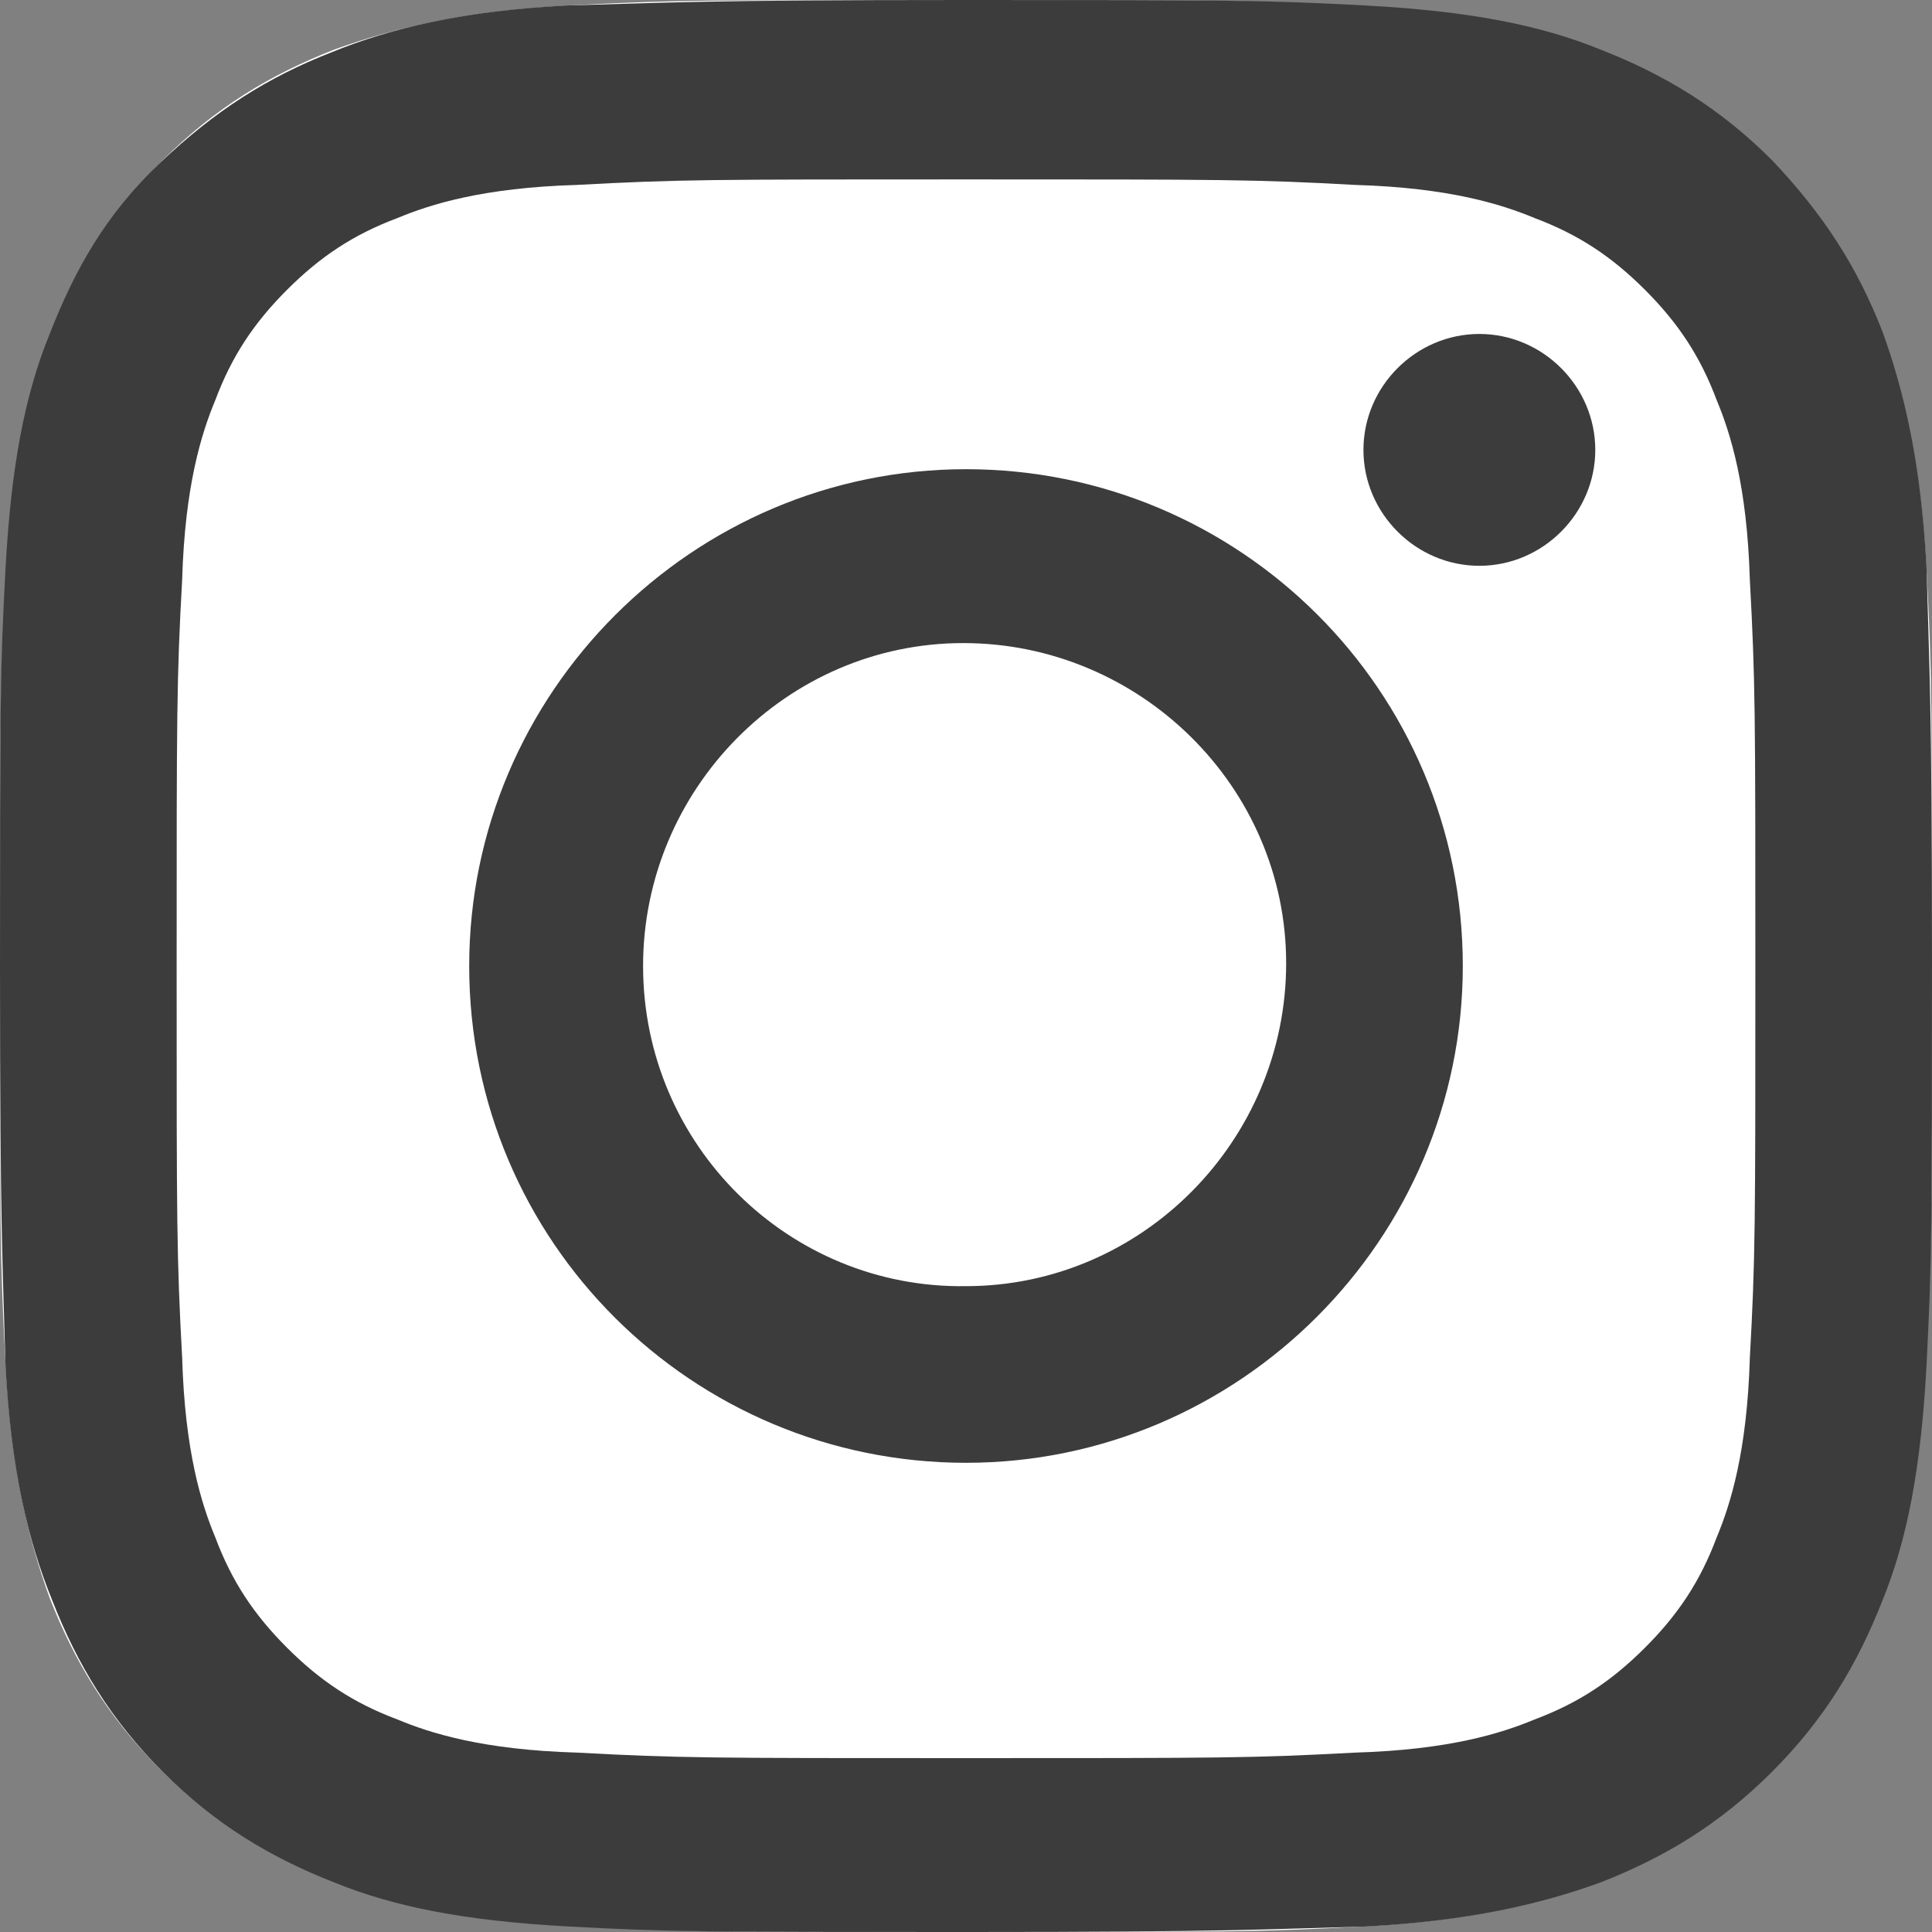
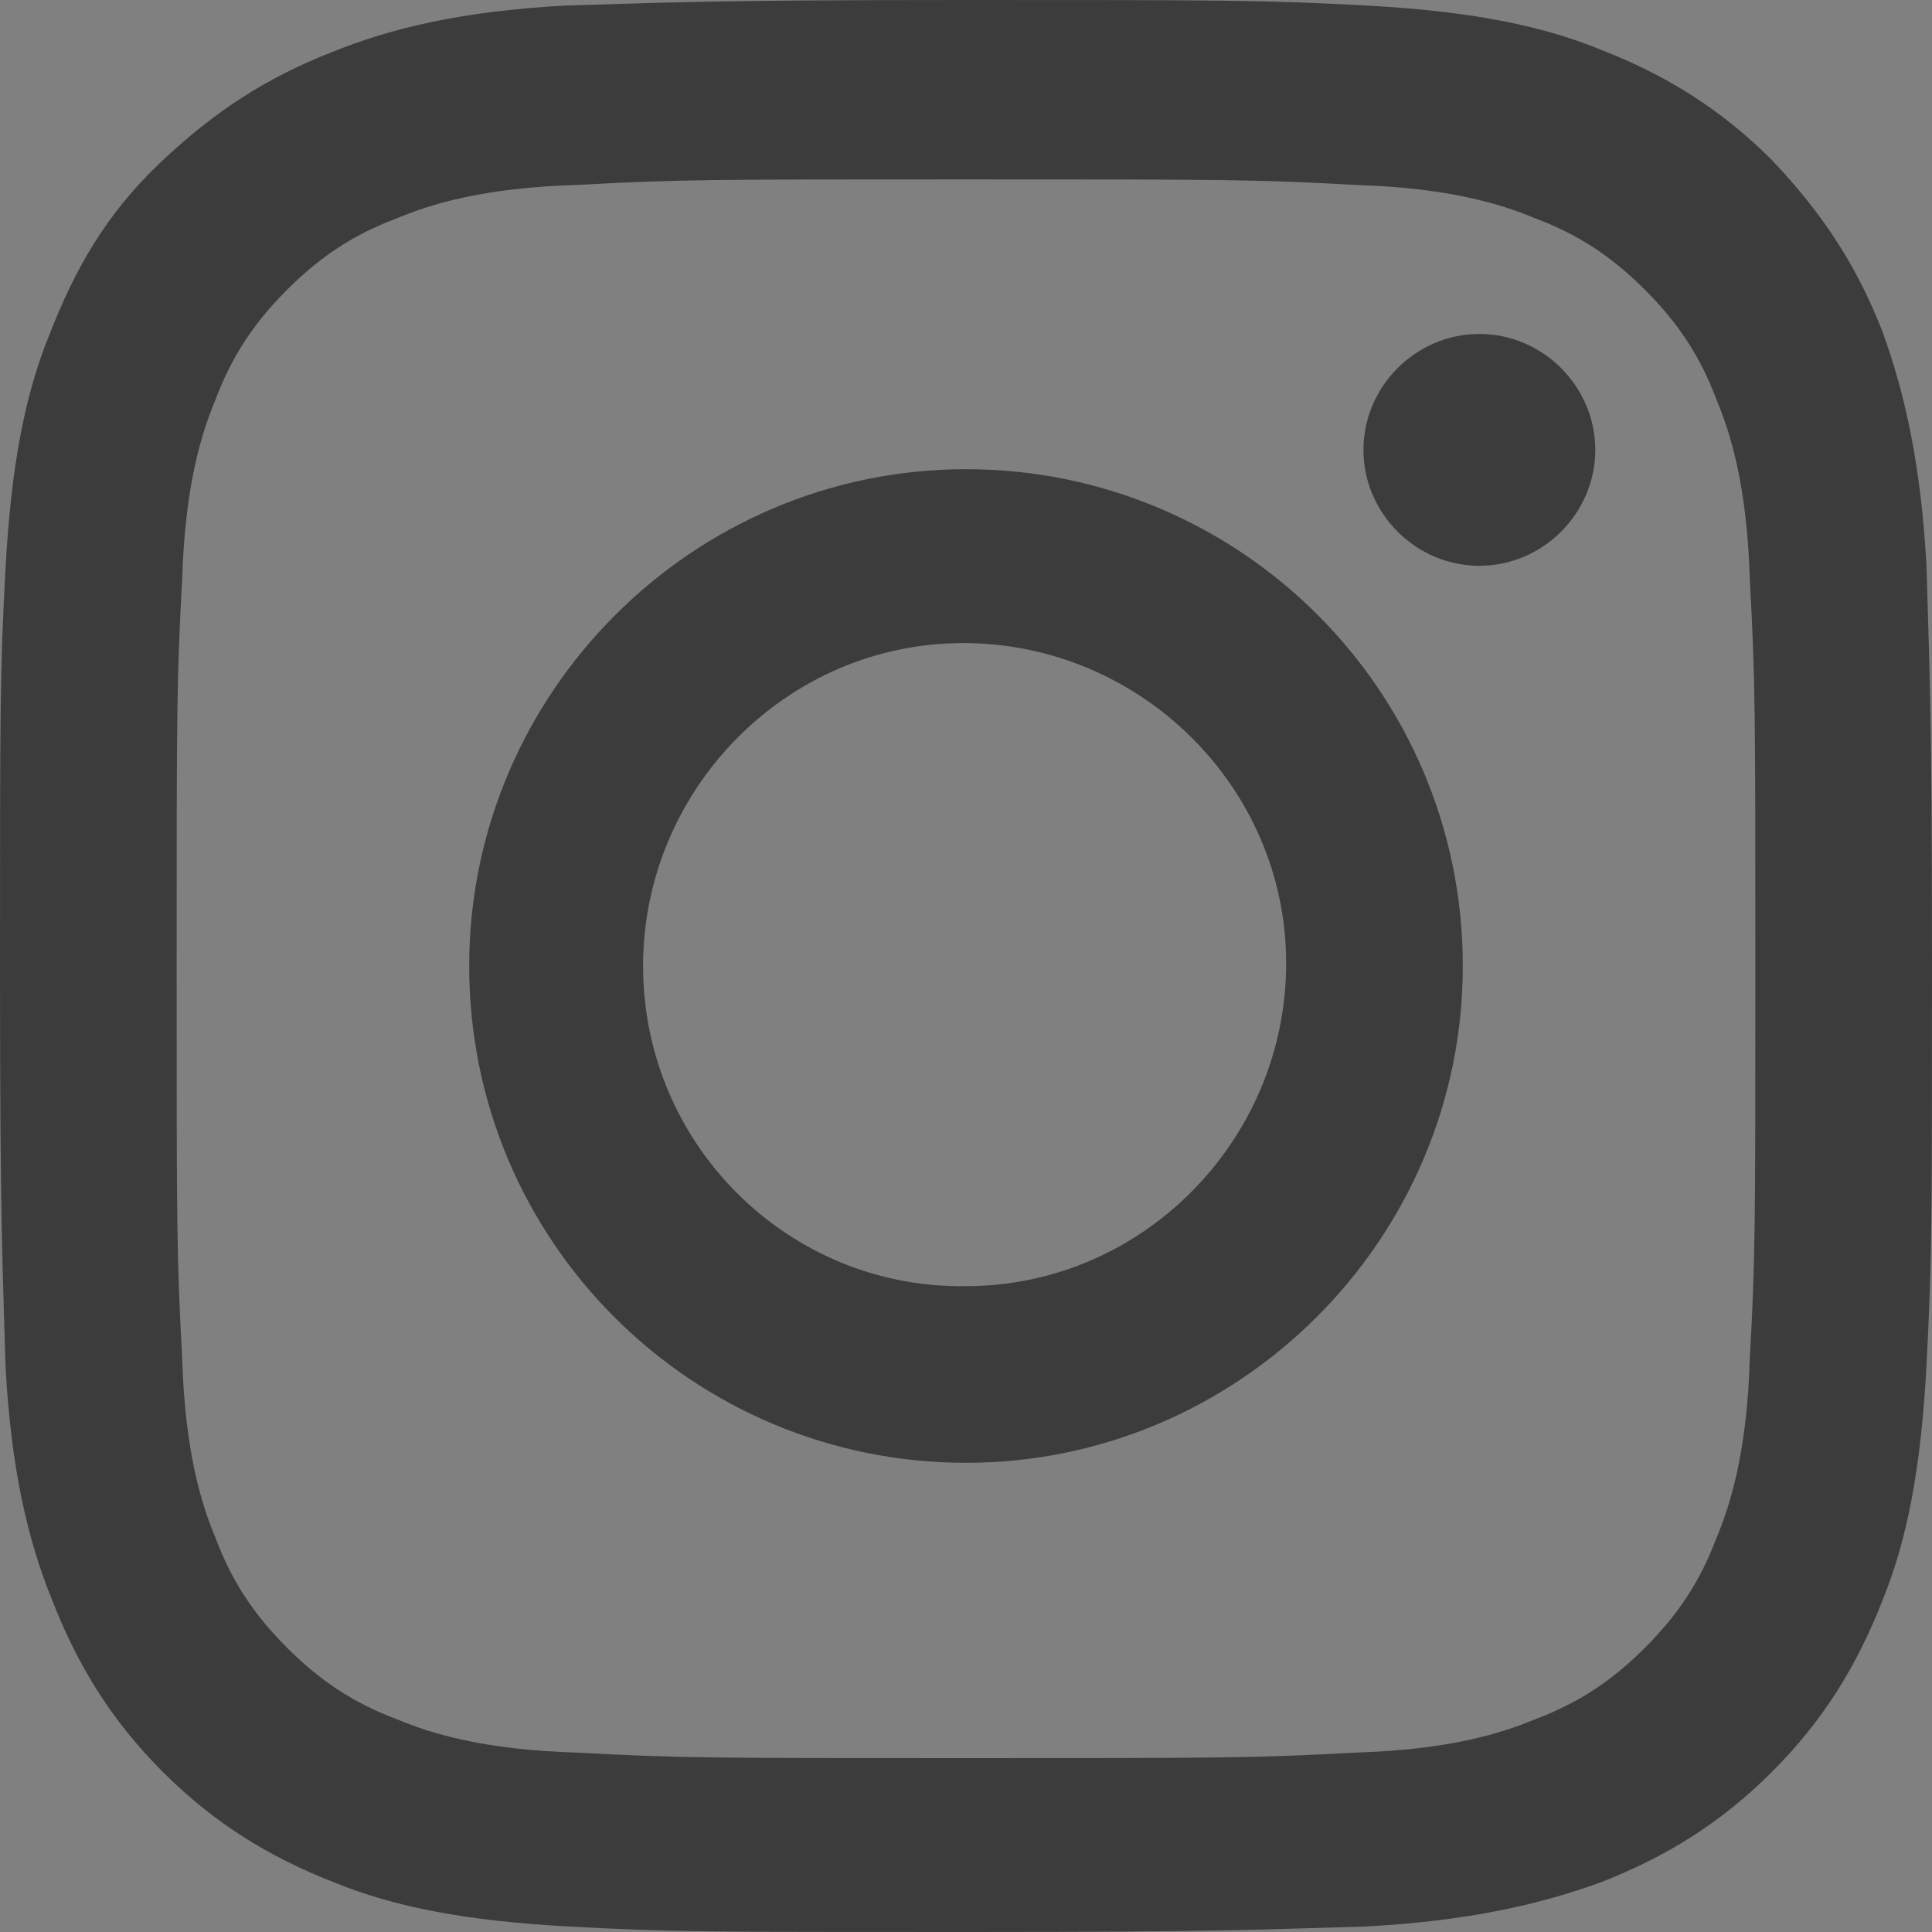
<svg xmlns="http://www.w3.org/2000/svg" version="1.1" id="Layer_2" x="0px" y="0px" viewBox="0 0 70 70" style="enable-background:new 0 0 70 70;" xml:space="preserve">
  <rect x="0" y="0" width="70" height="70" fill="#808080" stroke="none" />
  <style type="text/css">
	.st0{fill:#FFFFFF;}
	.st1{fill:#3C3C3C;}
</style>
-   <path class="st0" d="M35,0c-9.5,0-10.7,0-14.4,0.2S14.3,1,12.1,1.8c-2.3,0.9-4.3,2.1-6.2,4s-3.1,3.9-4,6.2c-0.9,2.2-1.5,4.8-1.6,8.5  C0,24.3,0,25.5,0,35s0,10.7,0.2,14.4s0.8,6.3,1.6,8.5c0.9,2.3,2.1,4.3,4,6.2c1.9,1.9,3.9,3.1,6.2,4c2.2,0.9,4.8,1.5,8.5,1.6  C24.3,70,25.5,70,35,70s10.7,0,14.4-0.2s6.3-0.8,8.5-1.6c2.3-0.9,4.3-2.1,6.2-4c1.9-1.9,3.1-3.9,4-6.2c0.9-2.2,1.5-4.8,1.6-8.5  C70,45.7,70,44.5,70,35s0-10.7-0.2-14.4s-0.8-6.3-1.6-8.5c-0.9-2.3-2.1-4.3-4-6.2s-3.9-3.1-6.2-4c-2.2-0.9-4.8-1.5-8.5-1.6  C45.7,0,44.5,0,35,0z" />
  <path class="st1" d="M20.5,0.2C16.8,0.4,14.2,1,12,1.9C9.7,2.8,7.8,4,5.8,5.9s-3.1,3.9-4,6.2c-0.9,2.2-1.4,4.8-1.6,8.5  S0,25.6,0,35.1s0.1,10.7,0.2,14.4C0.4,53.2,1,55.8,1.9,58c0.9,2.3,2.1,4.3,4,6.2c1.9,1.9,3.9,3.1,6.2,4c2.2,0.9,4.8,1.4,8.5,1.6  s5,0.2,14.5,0.2s10.7-0.1,14.4-0.2c3.7-0.2,6.3-0.8,8.5-1.6c2.3-0.9,4.3-2.1,6.2-4c1.9-1.9,3.1-3.9,4-6.2c0.9-2.2,1.4-4.8,1.6-8.5  C70,45.6,70,44.4,70,34.9s-0.1-10.7-0.2-14.4c-0.2-3.7-0.8-6.3-1.6-8.5c-0.9-2.3-2.1-4.2-4-6.2c-1.9-1.9-3.9-3.1-6.2-4  c-2.2-0.9-4.8-1.4-8.5-1.6S44.4,0,34.9,0S24.2,0.1,20.5,0.2 M20.9,63.5c-3.4-0.1-5.3-0.7-6.5-1.2c-1.6-0.6-2.8-1.4-4-2.6  c-1.2-1.2-2-2.4-2.6-4c-0.5-1.2-1.1-3.1-1.2-6.5c-0.2-3.7-0.2-4.8-0.2-14.1s0-10.5,0.2-14.1c0.1-3.4,0.7-5.3,1.2-6.5  c0.6-1.6,1.4-2.8,2.6-4s2.4-2,4-2.6c1.2-0.5,3.1-1.1,6.5-1.2c3.7-0.2,4.8-0.2,14.1-0.2s10.5,0,14.1,0.2c3.4,0.1,5.3,0.7,6.5,1.2  c1.6,0.6,2.8,1.4,4,2.6s2,2.4,2.6,4c0.5,1.2,1.1,3.1,1.2,6.5c0.2,3.7,0.2,4.8,0.2,14.1s0,10.5-0.2,14.1c-0.1,3.4-0.7,5.3-1.2,6.5  c-0.6,1.6-1.4,2.8-2.6,4c-1.2,1.2-2.4,2-4,2.6c-1.2,0.5-3.1,1.1-6.5,1.2c-3.7,0.2-4.8,0.2-14.1,0.2C25.7,63.7,24.6,63.7,20.9,63.5   M49.4,16.3c0,2.3,1.9,4.2,4.2,4.2s4.2-1.9,4.2-4.2s-1.9-4.2-4.2-4.2l0,0C51.3,12.1,49.4,14,49.4,16.3 M17,35c0,10,8.1,18,18,18  s18-8.1,18-18c0-10-8.1-18-18-18S17,25.1,17,35 M23.3,35c0-6.4,5.2-11.7,11.6-11.7s11.7,5.2,11.7,11.6S41.4,46.6,35,46.6  C28.6,46.7,23.3,41.5,23.3,35L23.3,35" />
</svg>